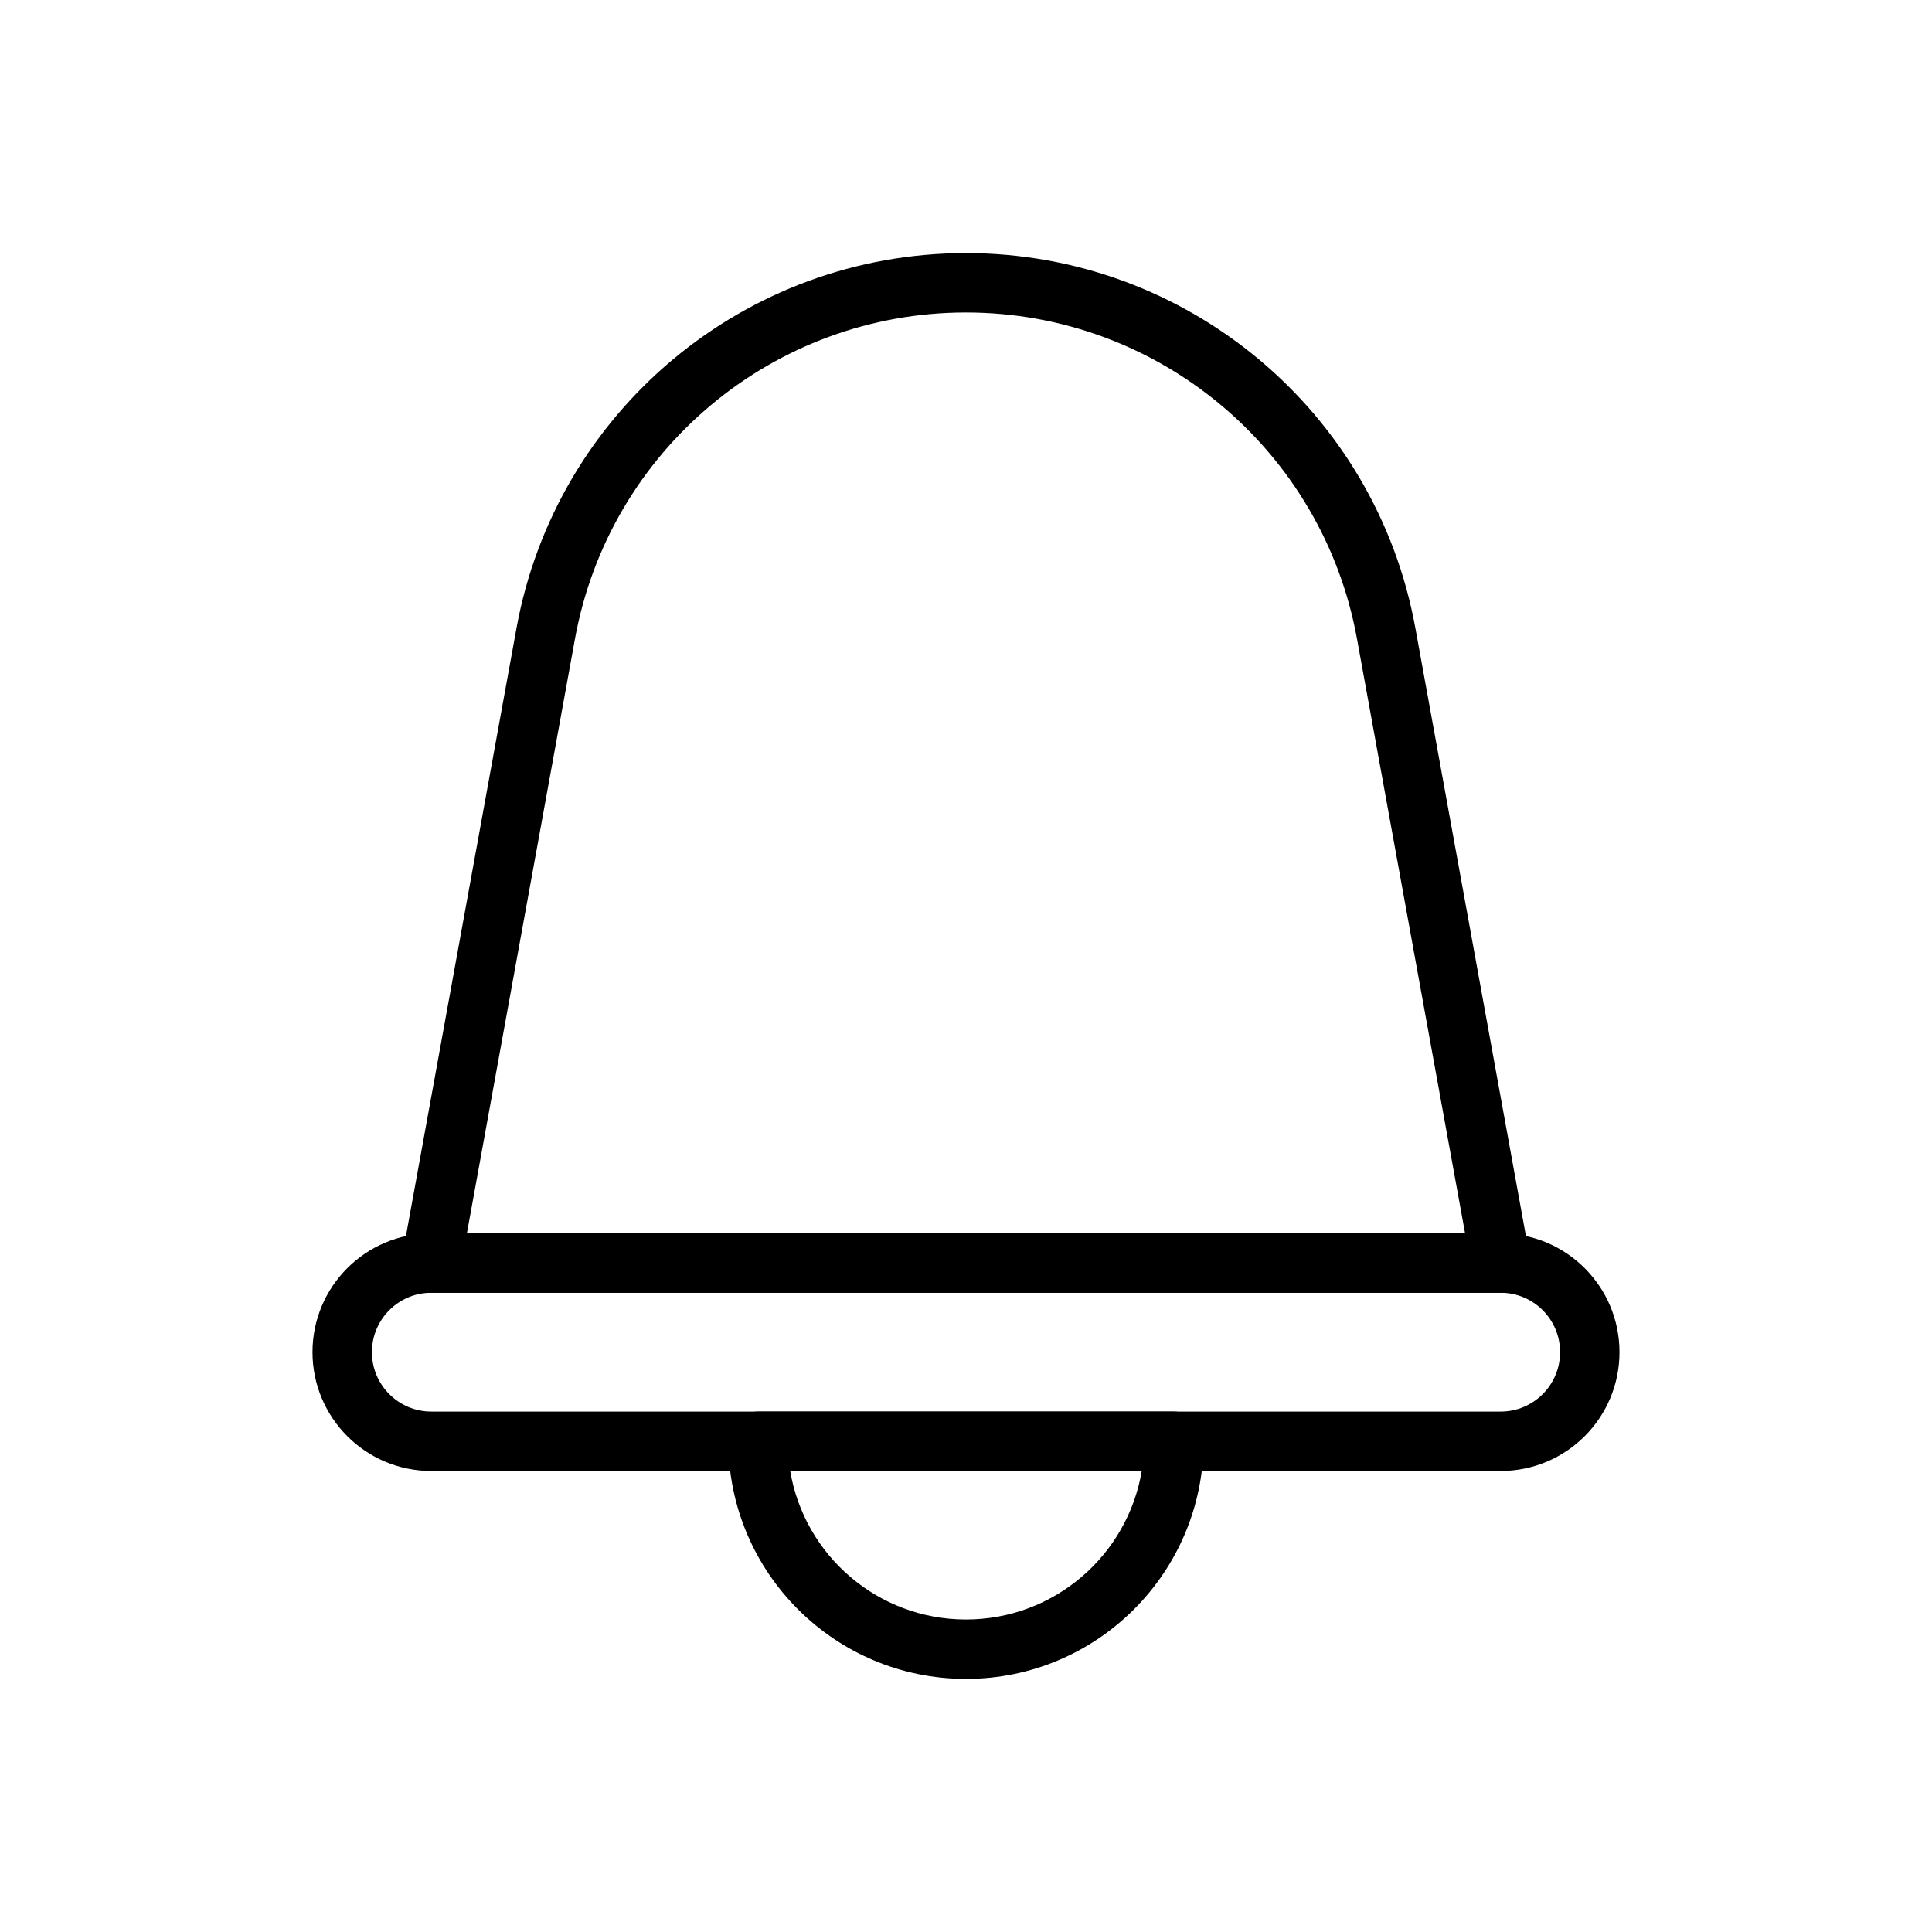
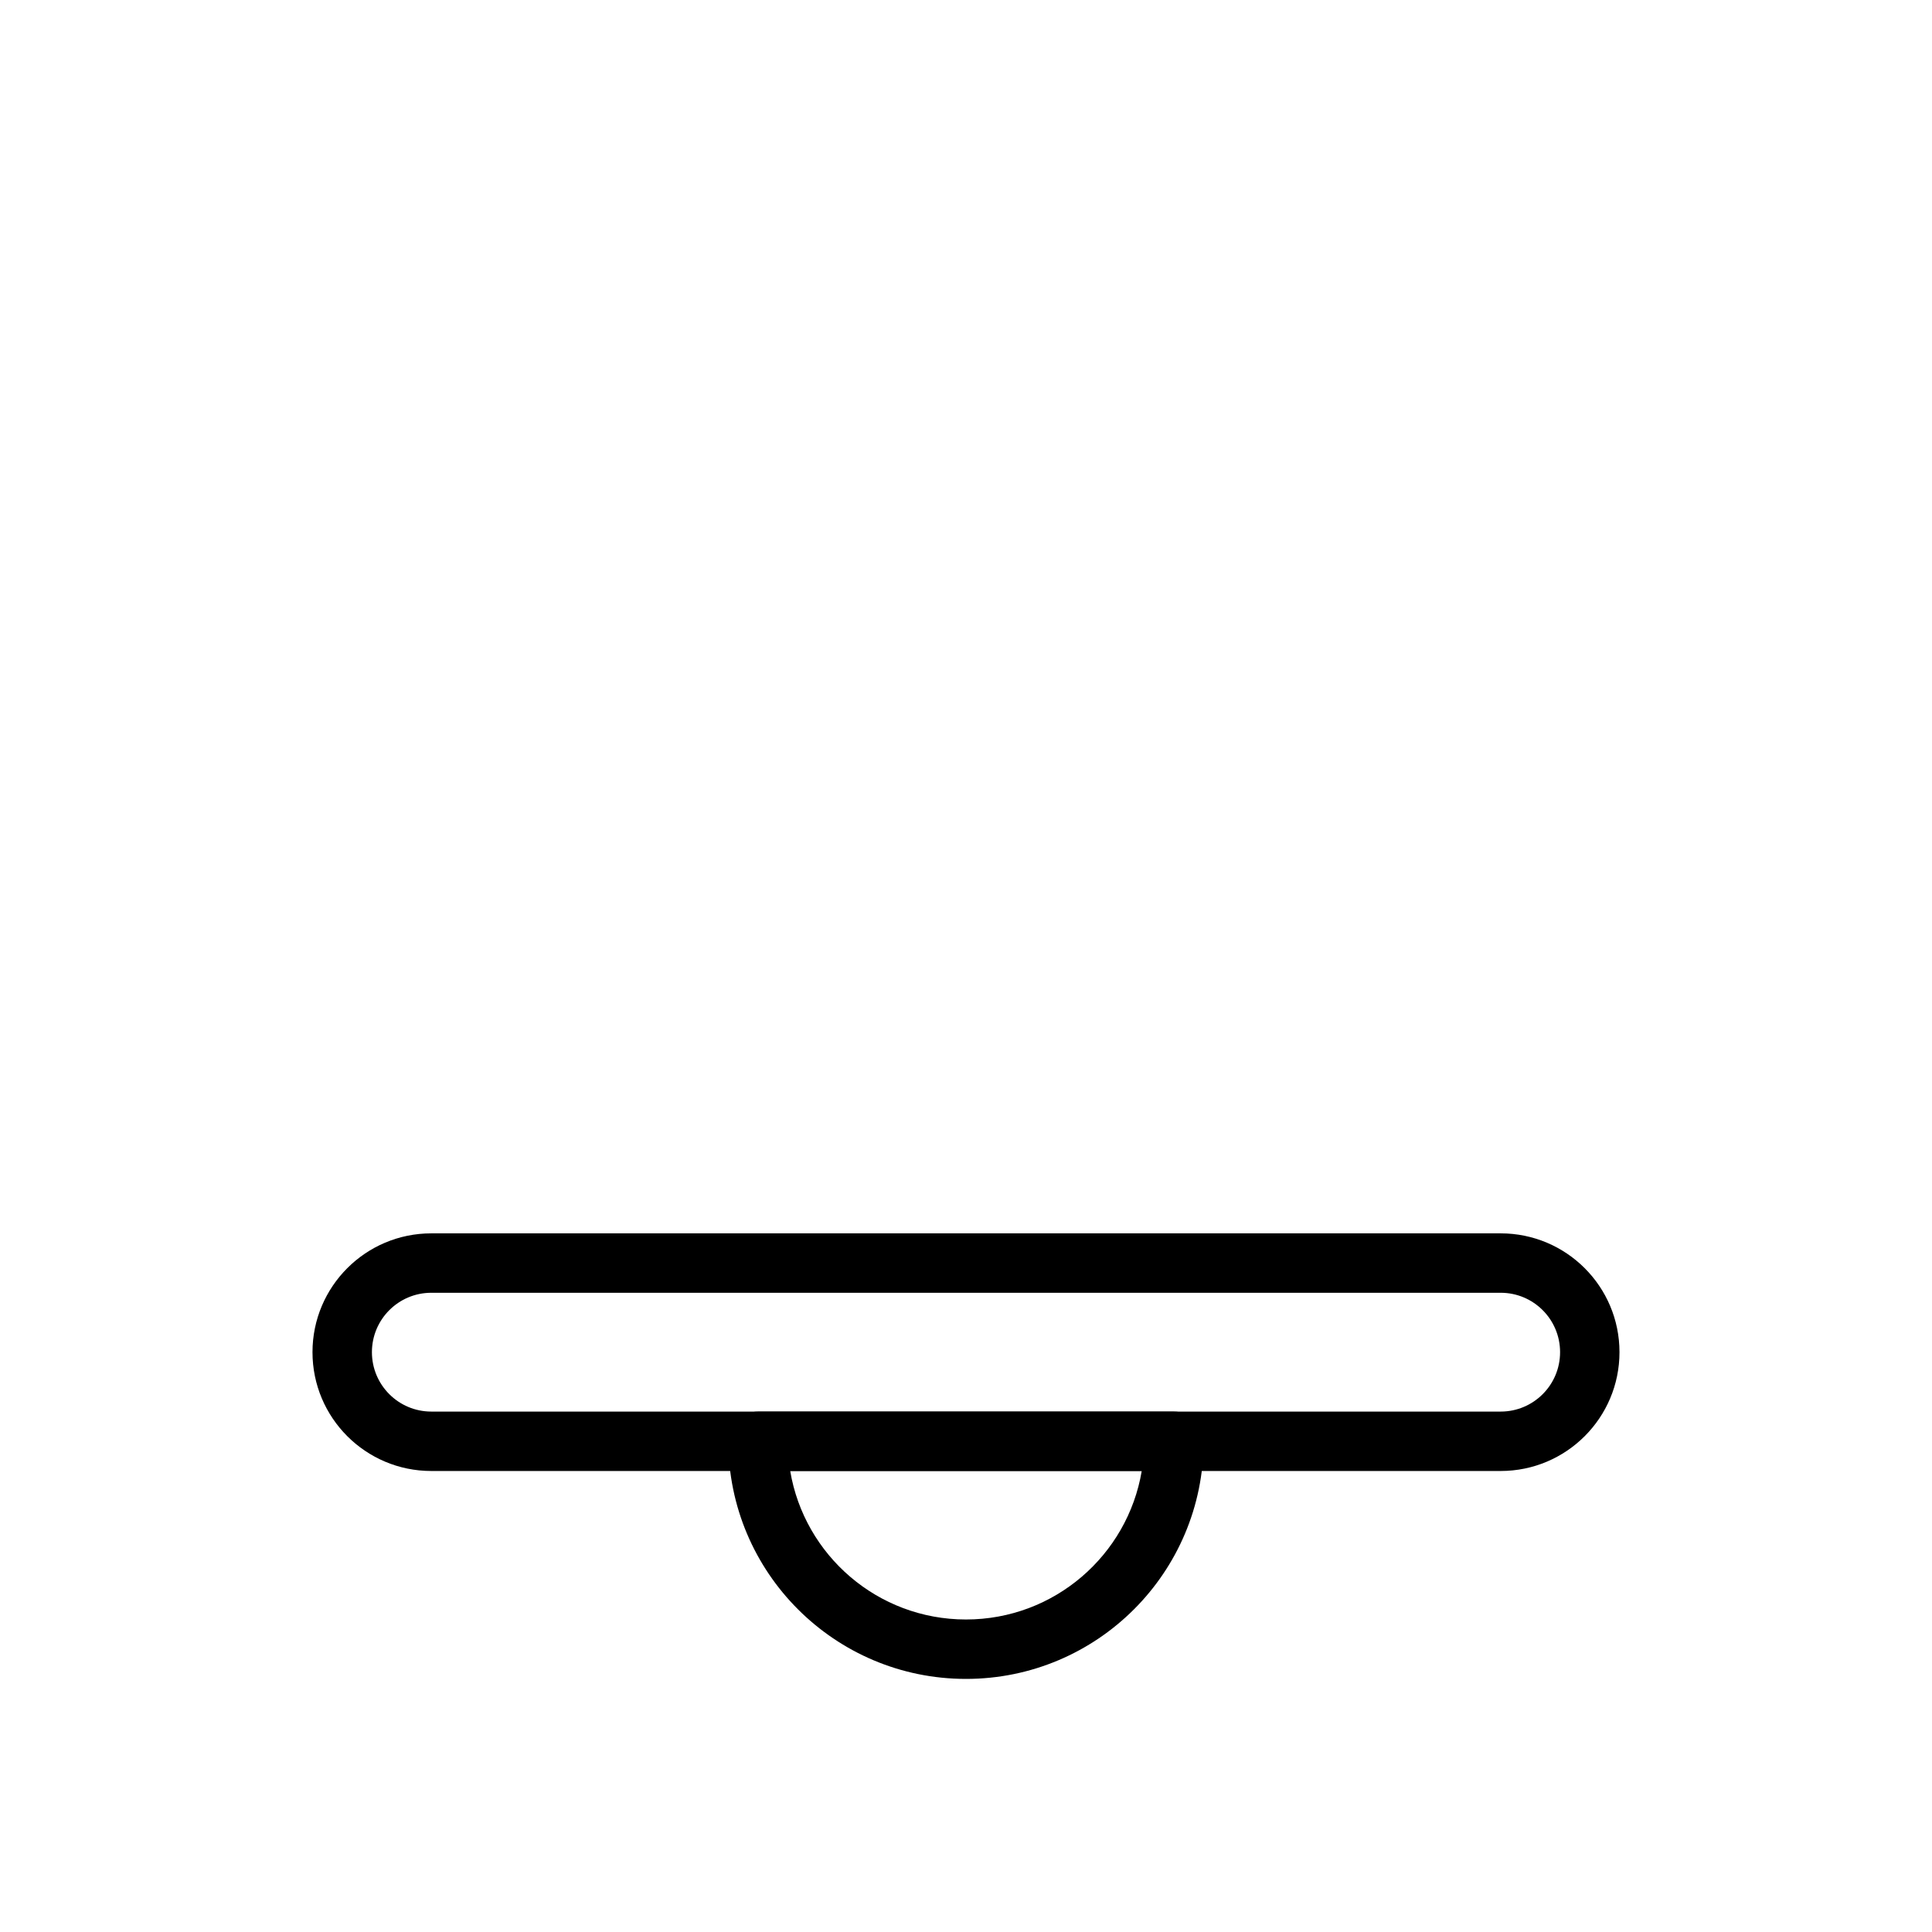
<svg xmlns="http://www.w3.org/2000/svg" fill="#000000" width="800px" height="800px" version="1.1" viewBox="144 144 512 512">
  <g fill-rule="evenodd">
-     <path d="m250.55 477.31c-0.418 2.297 0.203 4.66 1.699 6.453 1.496 1.785 3.707 2.824 6.047 2.824h283.39c2.34 0 4.551-1.039 6.047-2.824 1.496-1.793 2.117-4.156 1.699-6.453 0 0-16.773-92.277-30.34-166.84-10.461-57.559-60.598-99.398-119.11-99.398-58.504 0-108.64 41.84-119.11 99.398-13.562 74.562-30.34 166.84-30.34 166.84zm281.71-6.465-28.645-157.56c-9.109-50.074-52.719-86.473-103.62-86.473s-94.512 36.398-103.62 86.473l-28.645 157.56z" />
    <path d="m573.18 502.34c0-17.391-14.098-31.488-31.488-31.488h-283.39c-17.391 0-31.488 14.098-31.488 31.488h7.871-7.871c0 17.391 14.098 31.488 31.488 31.488h283.39c17.391 0 31.488-14.098 31.488-31.488h-7.871zm-7.871 0h-7.871c0 8.699-7.047 15.742-15.742 15.742h-283.39c-8.699 0-15.742-7.047-15.742-15.742h-7.871 7.871c0-8.699 7.047-15.742 15.742-15.742h283.39c8.699 0 15.742 7.047 15.742 15.742z" />
    <path d="m344.89 518.08c-4.344 0-7.871 3.527-7.871 7.871 0 34.777 28.199 62.977 62.977 62.977s62.977-28.199 62.977-62.977c0-4.344-3.527-7.871-7.871-7.871zm101.68 15.742h-93.156c3.746 22.34 23.176 39.359 46.578 39.359s42.832-17.02 46.578-39.359z" />
  </g>
</svg>